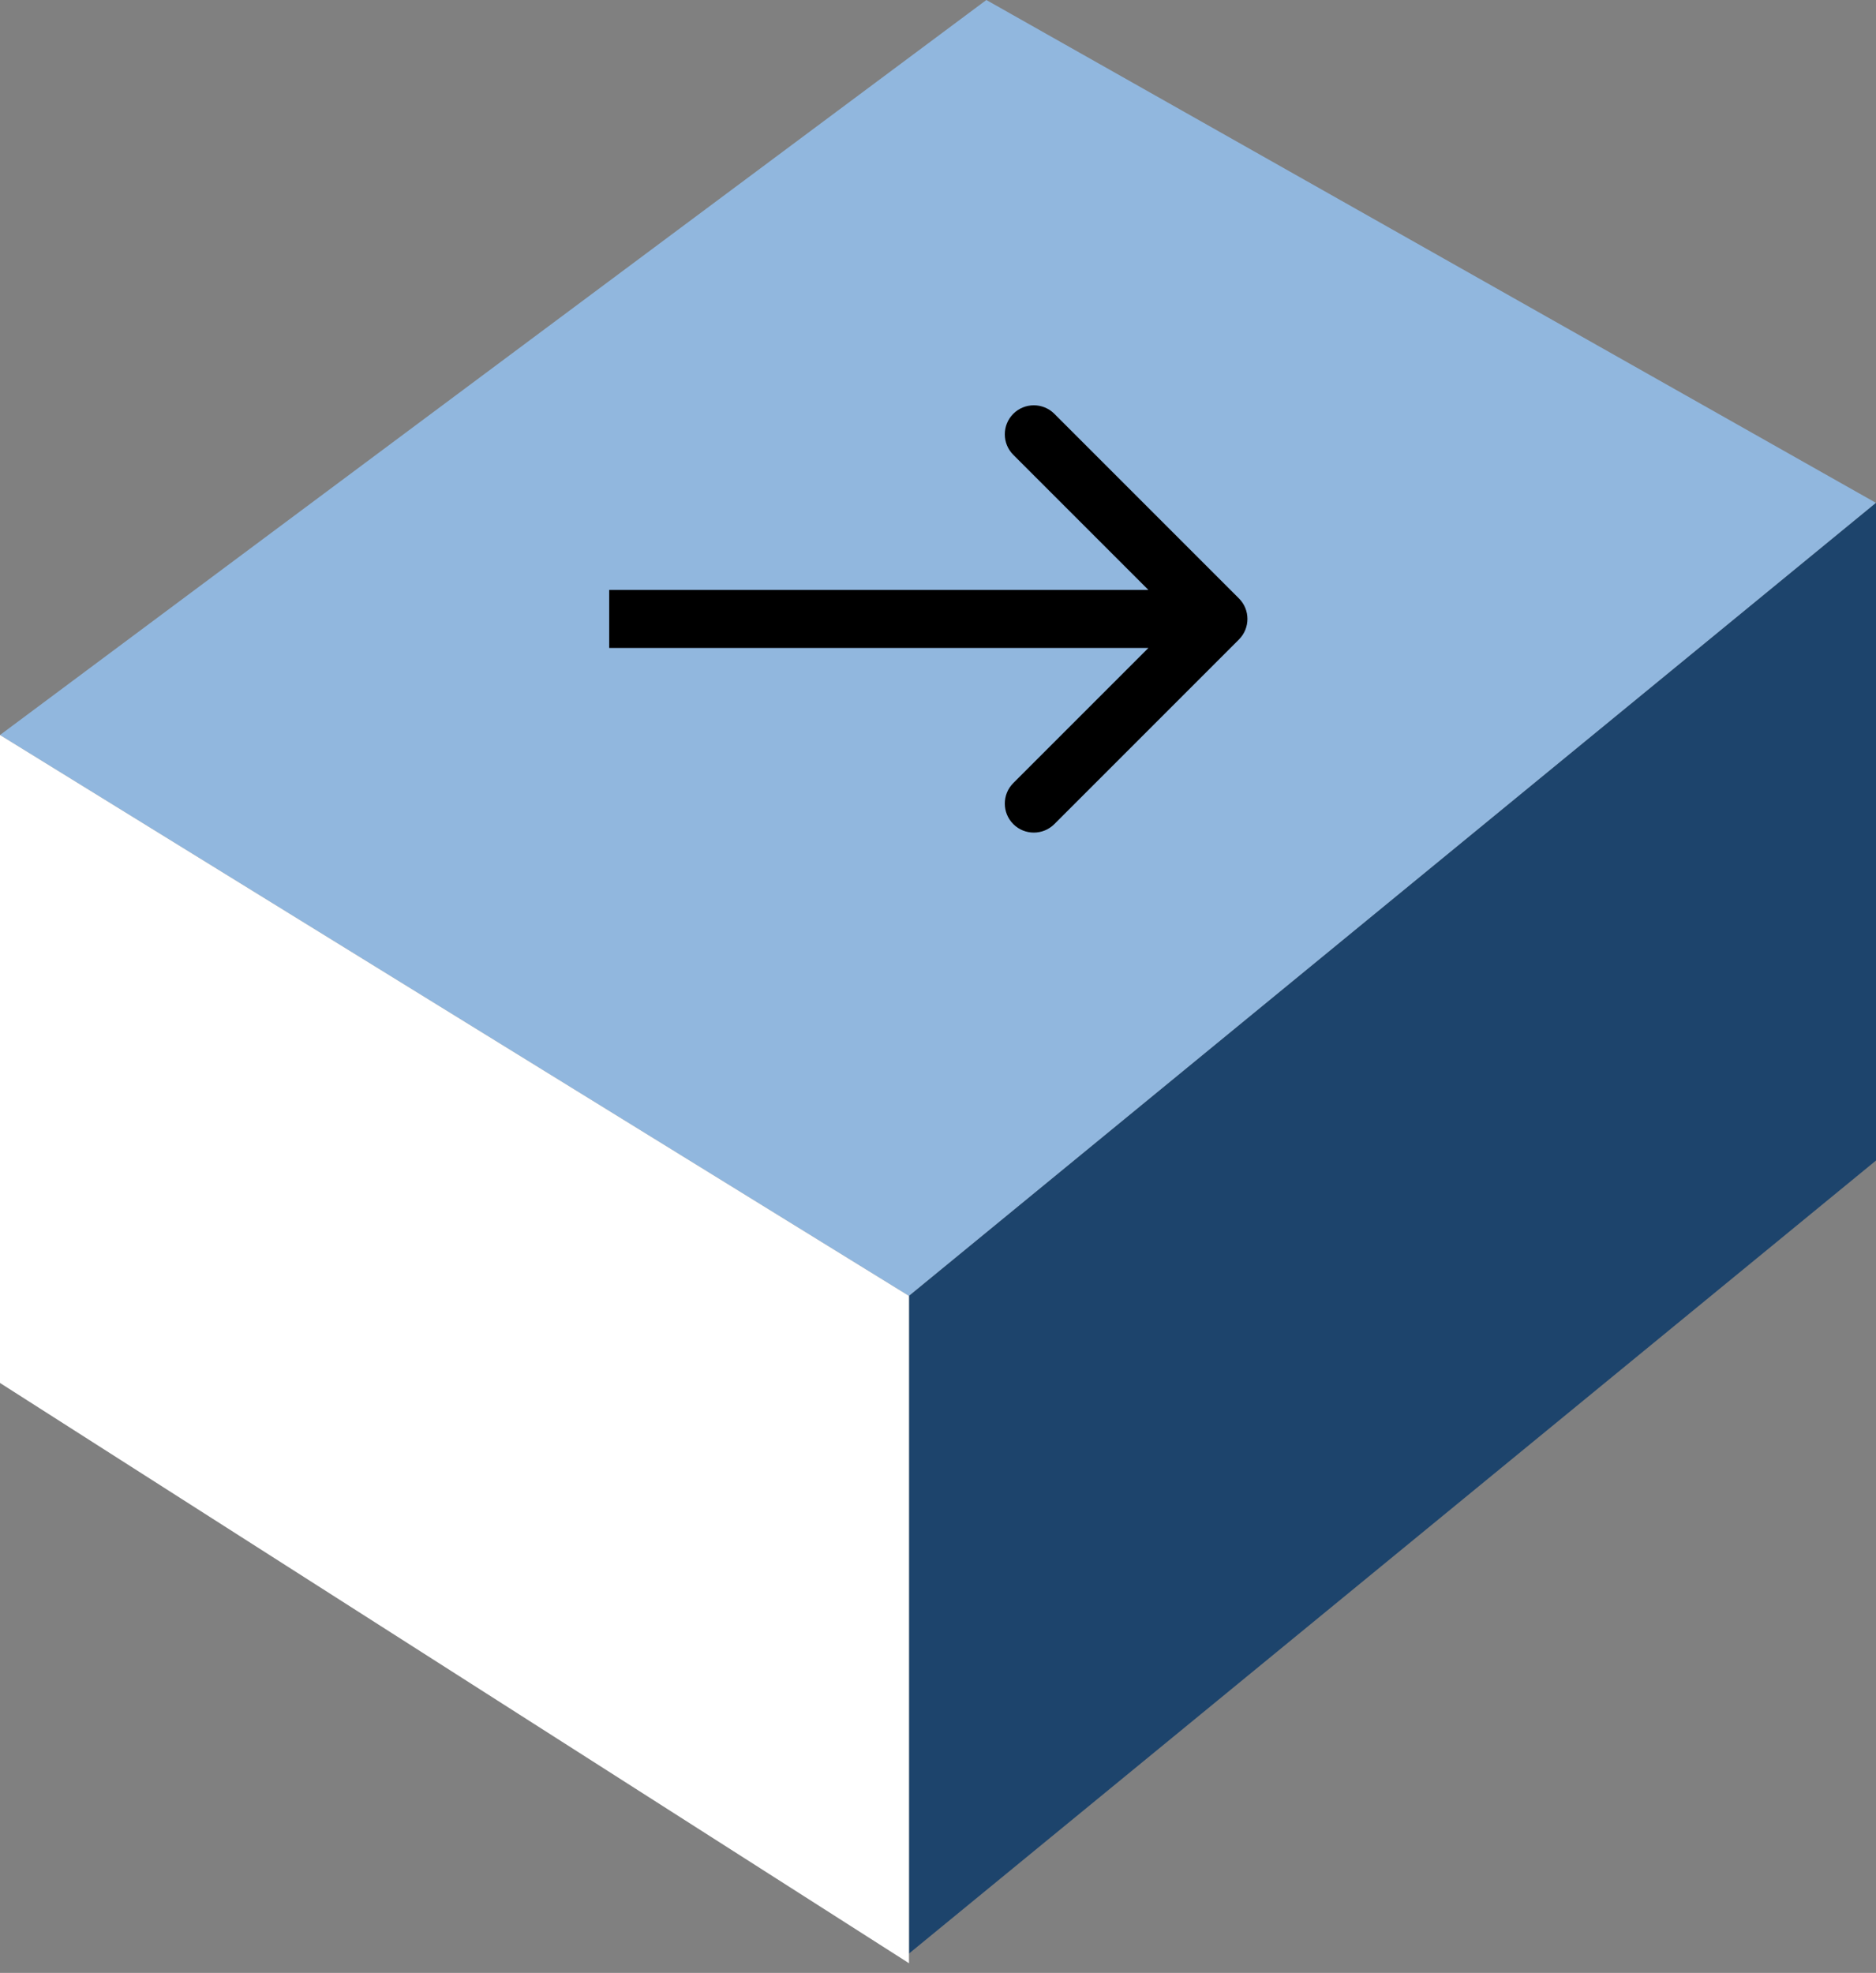
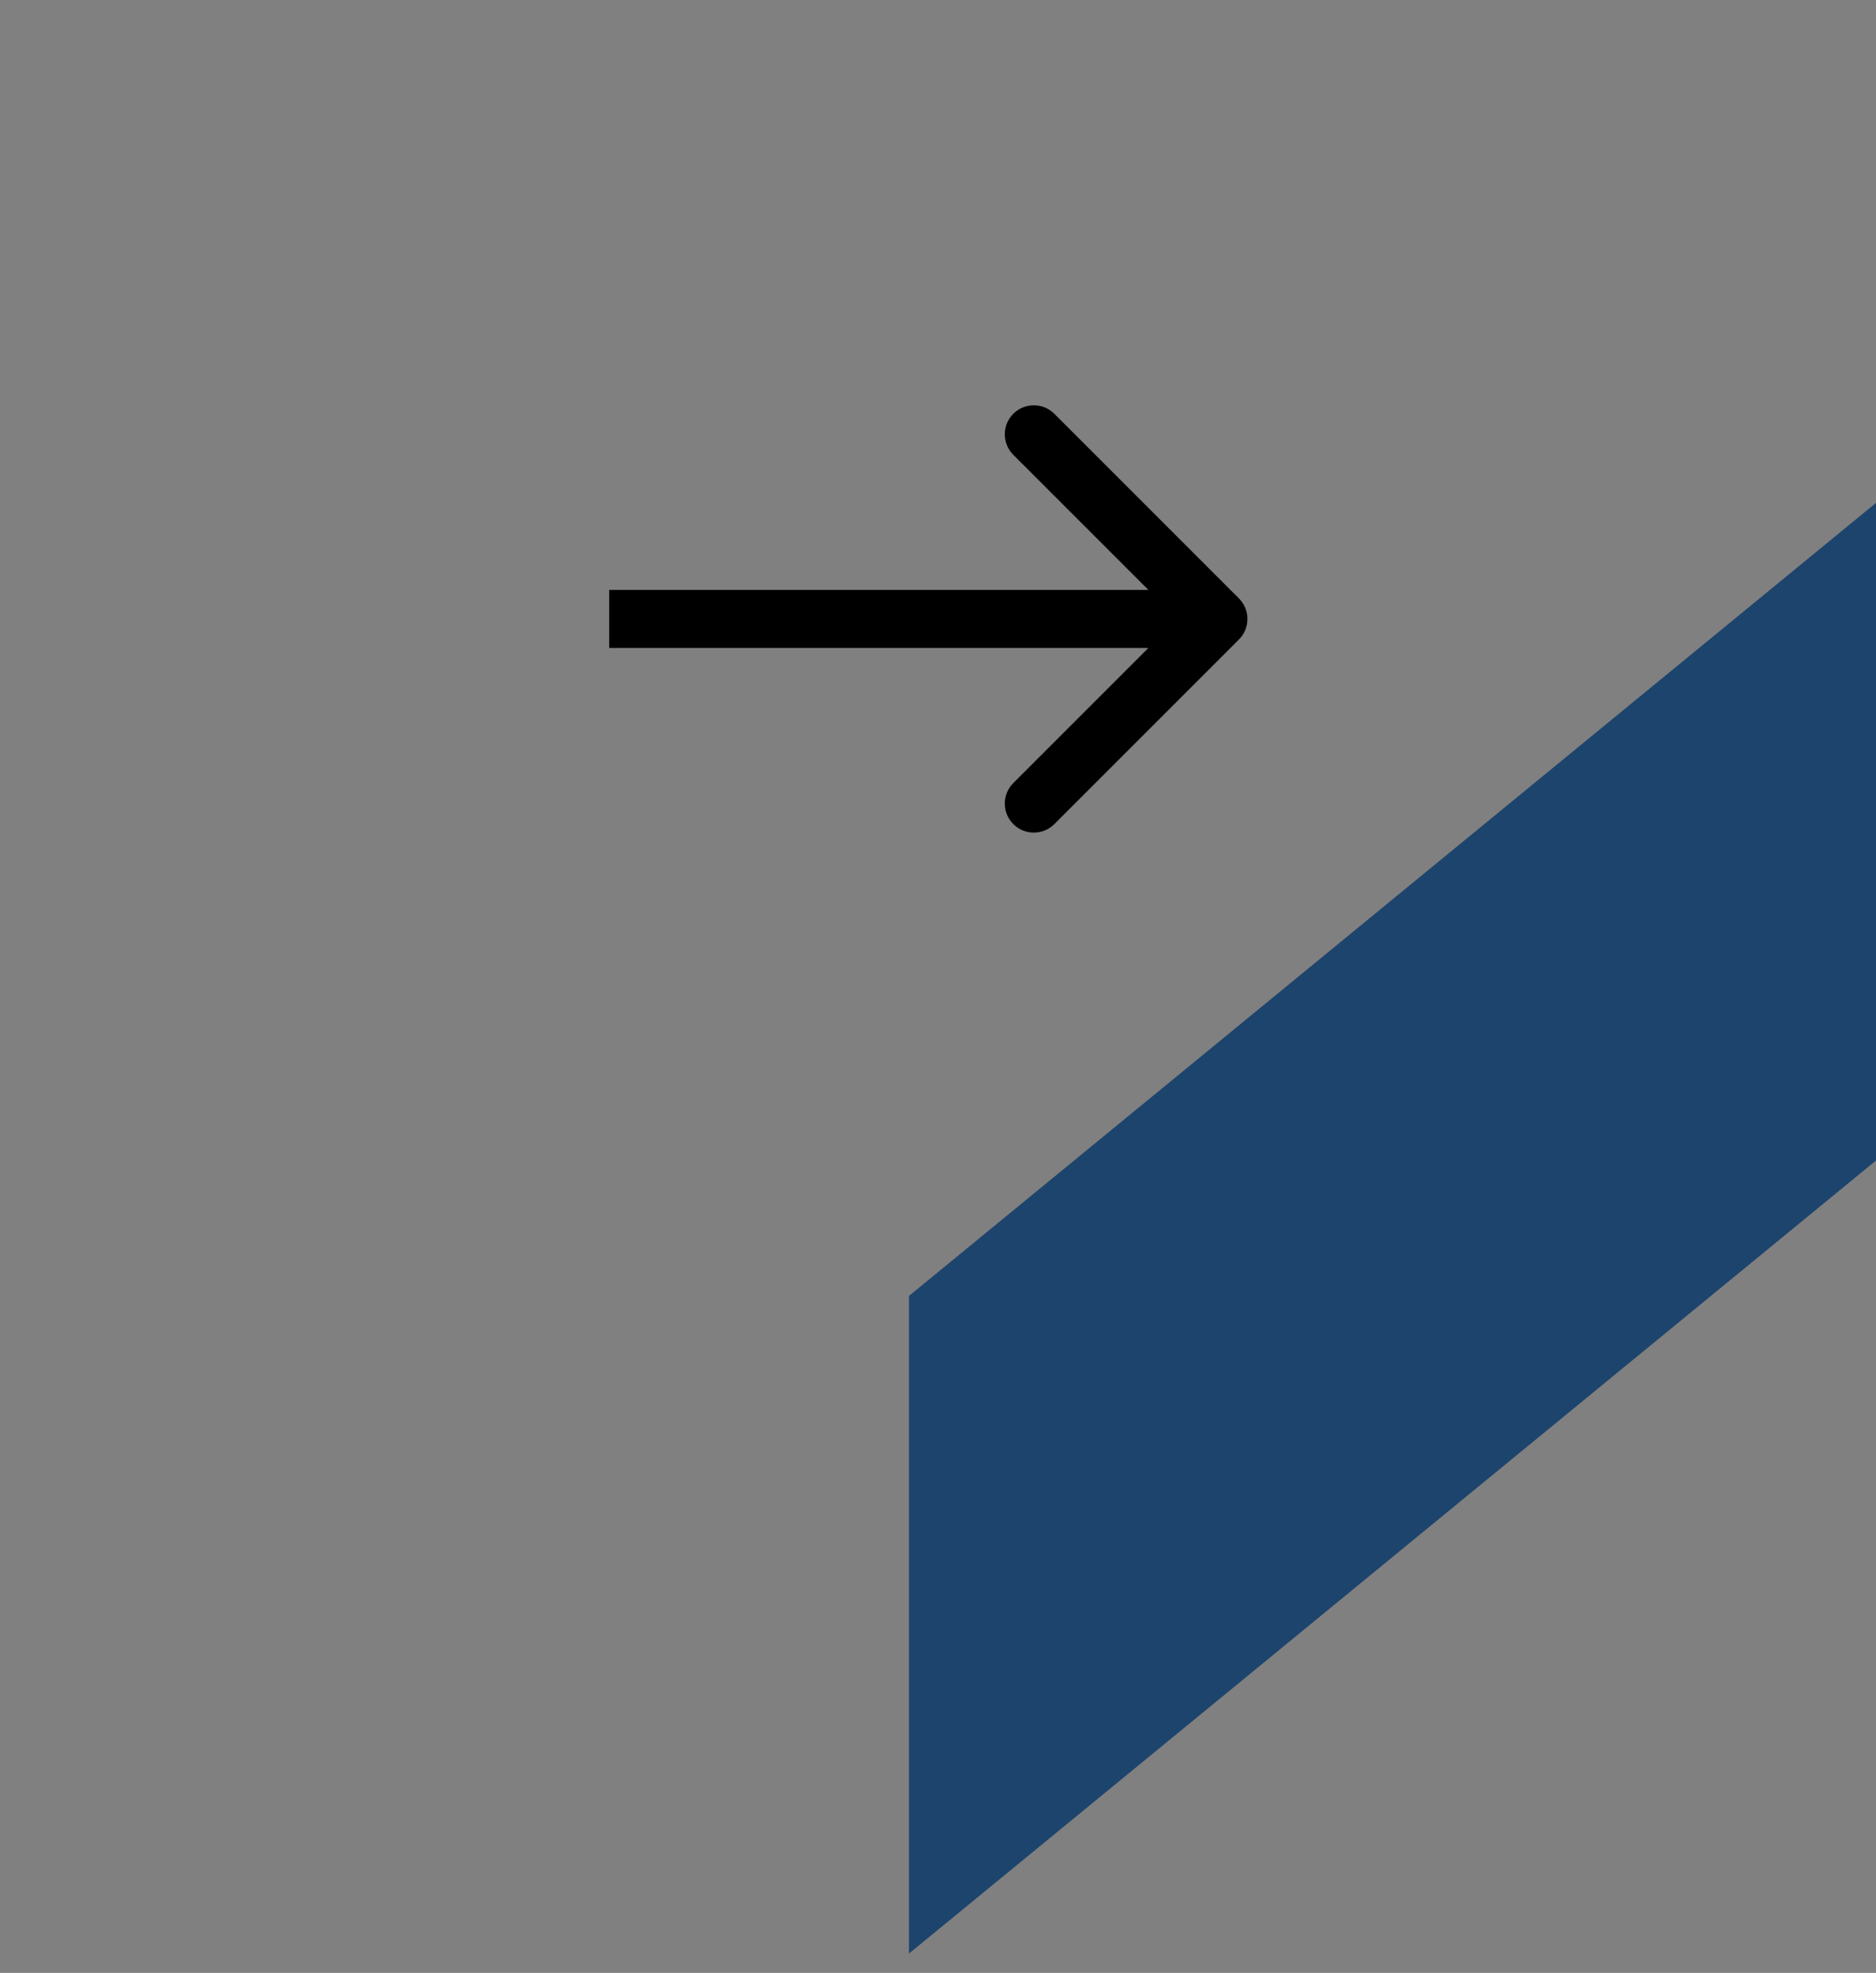
<svg xmlns="http://www.w3.org/2000/svg" width="97" height="102" viewBox="0 0 97 102" fill="none">
  <rect x="0" y="0" width="97" height="102" fill="#808080" stroke="none" />
-   <path d="M0 38L51 0L97 26L47 67L0 38Z" fill="#91B7DE" />
  <path d="M97 60V26L47 67V101L97 60Z" fill="#1D446C" />
-   <path d="M0 71.5V38L47 67V101.5L0 71.5Z" fill="white" />
  <path d="M64.061 33.061C64.646 32.475 64.646 31.525 64.061 30.939L54.515 21.393C53.929 20.808 52.979 20.808 52.393 21.393C51.808 21.979 51.808 22.929 52.393 23.515L60.879 32L52.393 40.485C51.808 41.071 51.808 42.021 52.393 42.607C52.979 43.192 53.929 43.192 54.515 42.607L64.061 33.061ZM31.5 32V33.5H63V32V30.5H31.5V32Z" fill="black" />
</svg>